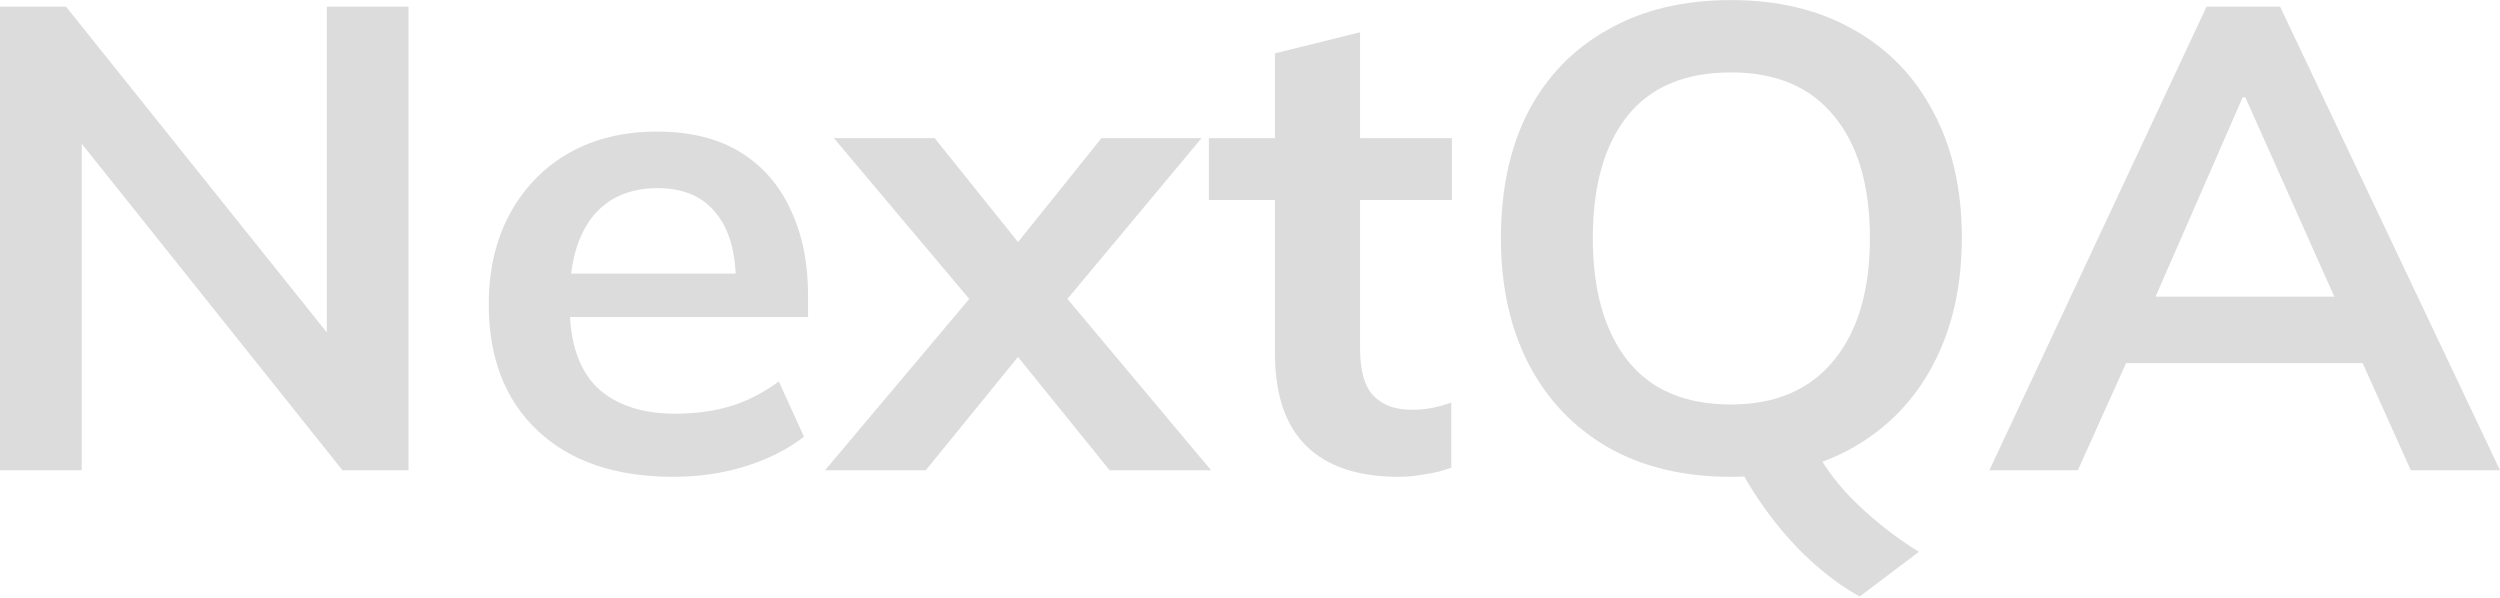
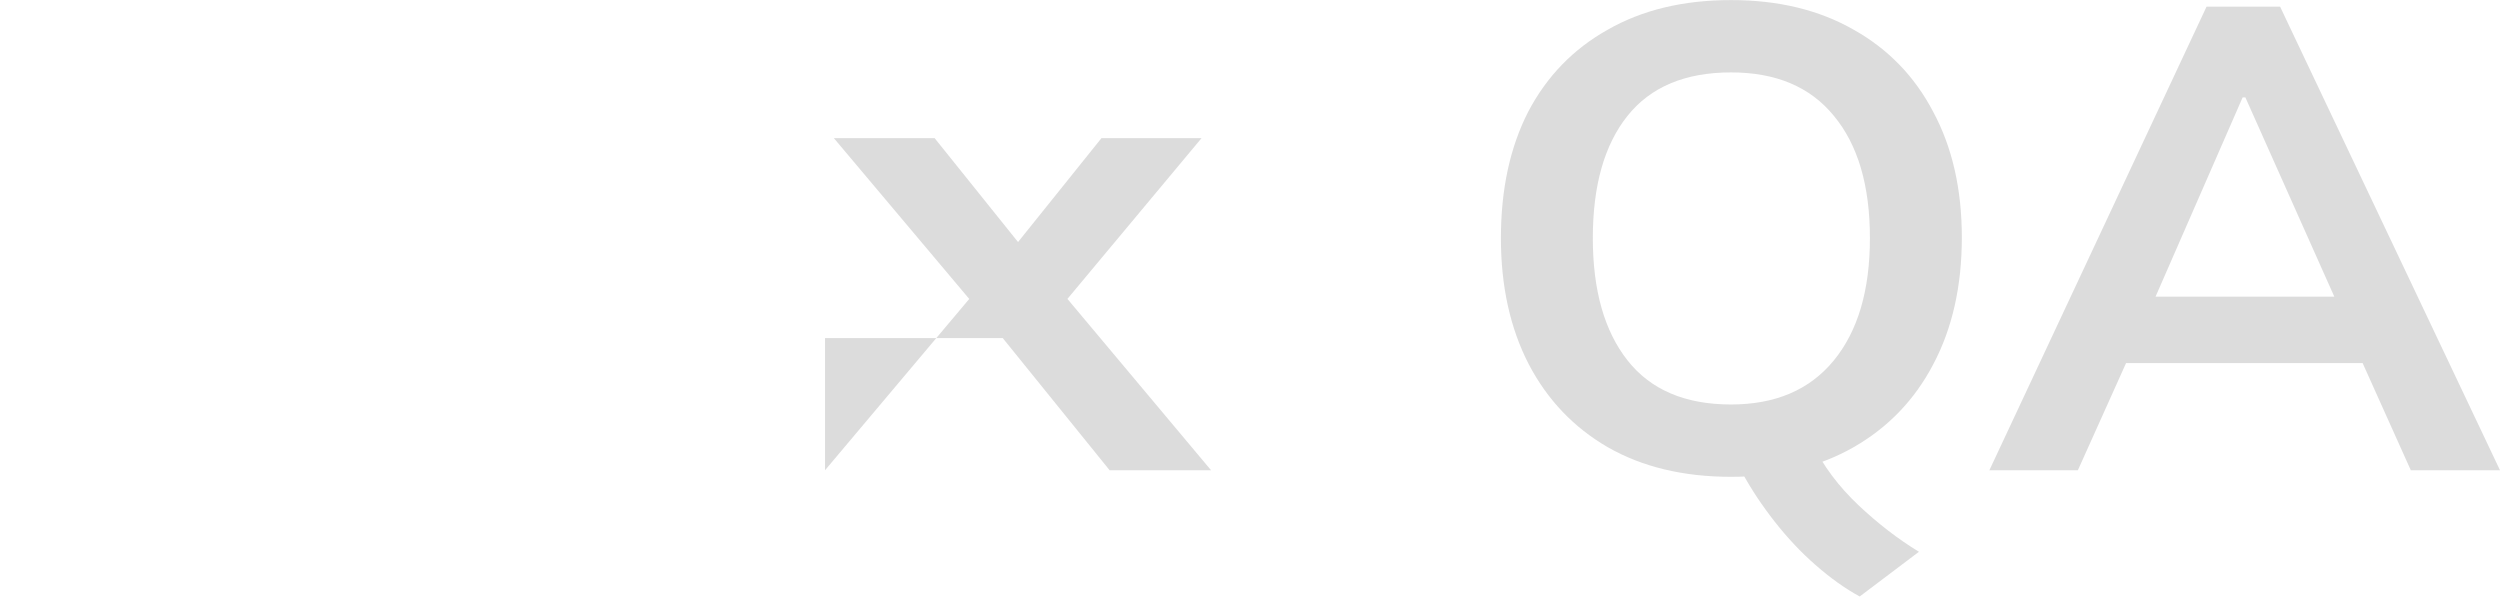
<svg xmlns="http://www.w3.org/2000/svg" width="1312" height="314" viewBox="0 0 1312 314" fill="none">
-   <path d="M0 246.781V3.49H34.658L180.793 186.045H171.503V3.49H214.379V246.781H179.721L33.943 64.227H42.876V246.781H0Z" fill="#151515" fill-opacity="0.15" />
-   <path d="M353.326 250.232C323.075 250.232 299.374 242.18 282.224 226.075C265.074 209.971 256.498 187.885 256.498 159.817C256.498 141.643 260.191 125.768 267.575 112.195C274.959 98.621 285.201 88.038 298.302 80.446C311.642 72.854 327.124 69.058 344.751 69.058C362.14 69.058 376.67 72.624 388.342 79.756C400.013 86.888 408.827 96.895 414.782 109.779C420.975 122.662 424.071 137.731 424.071 154.986V166.374H292.586V143.598H392.272L386.198 148.429C386.198 132.325 382.625 120.017 375.479 111.504C368.571 102.992 358.448 98.736 345.108 98.736C330.34 98.736 318.907 103.797 310.808 113.92C302.947 124.043 299.017 138.192 299.017 156.366V160.853C299.017 179.718 303.781 193.867 313.309 203.299C323.075 212.502 336.772 217.103 354.398 217.103C364.641 217.103 374.169 215.838 382.982 213.307C392.034 210.546 400.609 206.175 408.708 200.193L421.928 229.181C413.352 235.853 403.11 241.029 391.2 244.71C379.29 248.391 366.665 250.232 353.326 250.232Z" fill="#151515" fill-opacity="0.15" />
-   <path d="M432.976 246.781L516.941 147.049V166.719L437.621 72.509H490.501L542.309 137.041H526.231L578.039 72.509H630.562L551.956 166.719V147.049L635.564 246.781H582.327L526.231 177.417H542.309L485.856 246.781H432.976Z" fill="#151515" fill-opacity="0.15" />
-   <path d="M734.117 250.232C712.679 250.232 696.482 244.826 685.525 234.013C674.567 223.2 669.089 206.98 669.089 185.354V104.948H634.431V72.509H669.089V27.992L713.751 16.949V72.509H761.987V104.948H713.751V182.594C713.751 194.557 716.133 202.954 720.897 207.785C725.661 212.617 732.212 215.032 740.549 215.032C745.074 215.032 748.886 214.687 751.982 213.997C755.317 213.307 758.533 212.387 761.629 211.236V245.401C757.58 247.011 753.054 248.161 748.052 248.852C743.288 249.772 738.643 250.232 734.117 250.232Z" fill="#151515" fill-opacity="0.15" />
+   <path d="M432.976 246.781L516.941 147.049V166.719L437.621 72.509H490.501L542.309 137.041H526.231L578.039 72.509H630.562L551.956 166.719V147.049L635.564 246.781H582.327L526.231 177.417H542.309H432.976Z" fill="#151515" fill-opacity="0.15" />
  <path d="M975.975 313.039C968.352 308.898 960.611 303.376 952.75 296.475C945.128 289.803 937.982 282.211 931.312 273.698C924.643 265.186 918.926 256.559 914.162 247.816L950.964 232.632C956.919 244.595 965.018 255.408 975.26 265.071C985.503 274.734 996.103 282.901 1007.06 289.573L975.975 313.039ZM787.678 124.963C787.678 99.426 792.442 77.34 801.97 58.705C811.737 40.07 825.671 25.691 843.774 15.568C861.877 5.215 883.434 0.039 908.445 0.039C933.218 0.039 954.656 5.215 972.759 15.568C990.862 25.691 1004.8 40.07 1014.56 58.705C1024.57 77.34 1029.57 99.311 1029.57 124.618C1029.57 150.155 1024.57 172.356 1014.56 191.221C1004.8 209.856 990.862 224.35 972.759 234.703C954.656 245.056 933.218 250.232 908.445 250.232C883.434 250.232 861.877 245.056 843.774 234.703C825.909 224.35 812.094 209.856 802.328 191.221C792.562 172.356 787.678 150.27 787.678 124.963ZM835.914 124.963C835.914 152.34 841.988 173.736 854.136 189.15C866.284 204.565 884.387 212.272 908.445 212.272C931.789 212.272 949.773 204.565 962.397 189.15C975.022 173.736 981.334 152.34 981.334 124.963C981.334 97.356 975.022 75.96 962.397 60.776C950.011 45.591 932.027 37.999 908.445 37.999C884.387 37.999 866.284 45.591 854.136 60.776C841.988 75.96 835.914 97.356 835.914 124.963Z" fill="#151515" fill-opacity="0.15" />
  <path d="M1044.03 246.781L1158 3.49H1196.59L1312 246.781H1265.19L1234.47 178.452L1253.05 190.531H1101.91L1121.2 178.452L1090.47 246.781H1044.03ZM1176.94 51.113L1126.56 166.374L1117.27 155.676H1237.32L1229.82 166.374L1178.37 51.113H1176.94Z" fill="#151515" fill-opacity="0.15" />
</svg>